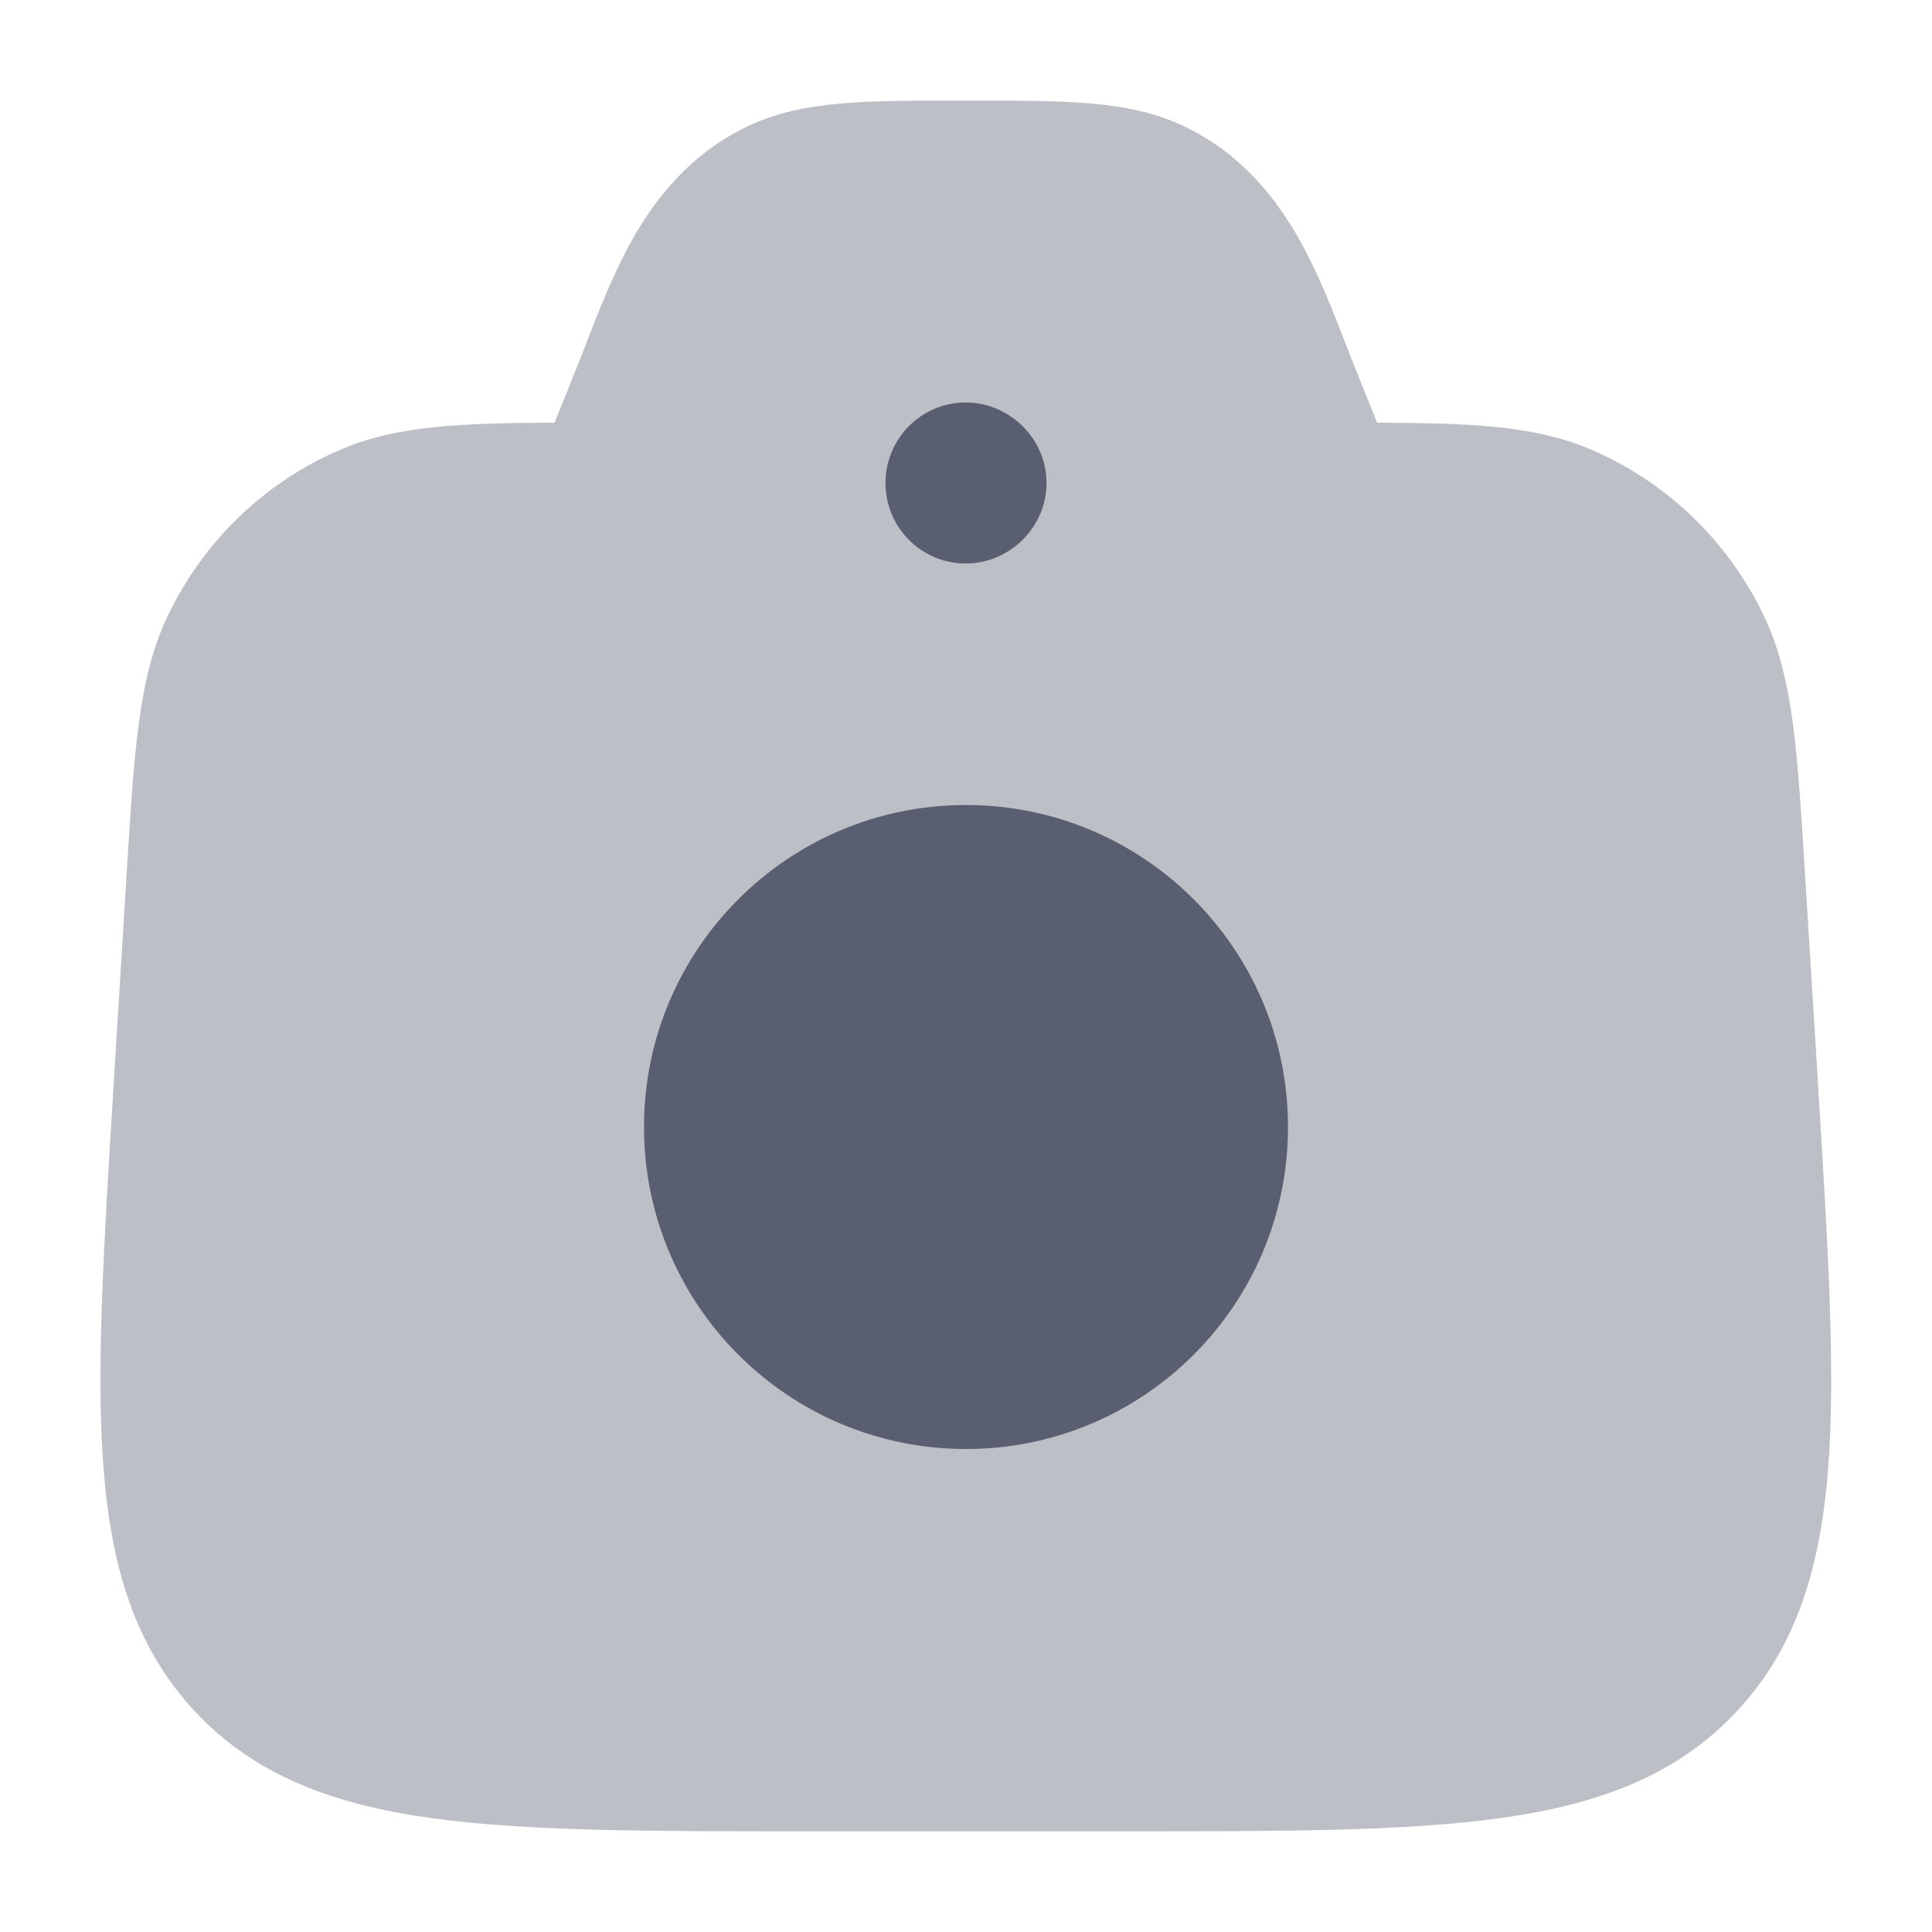
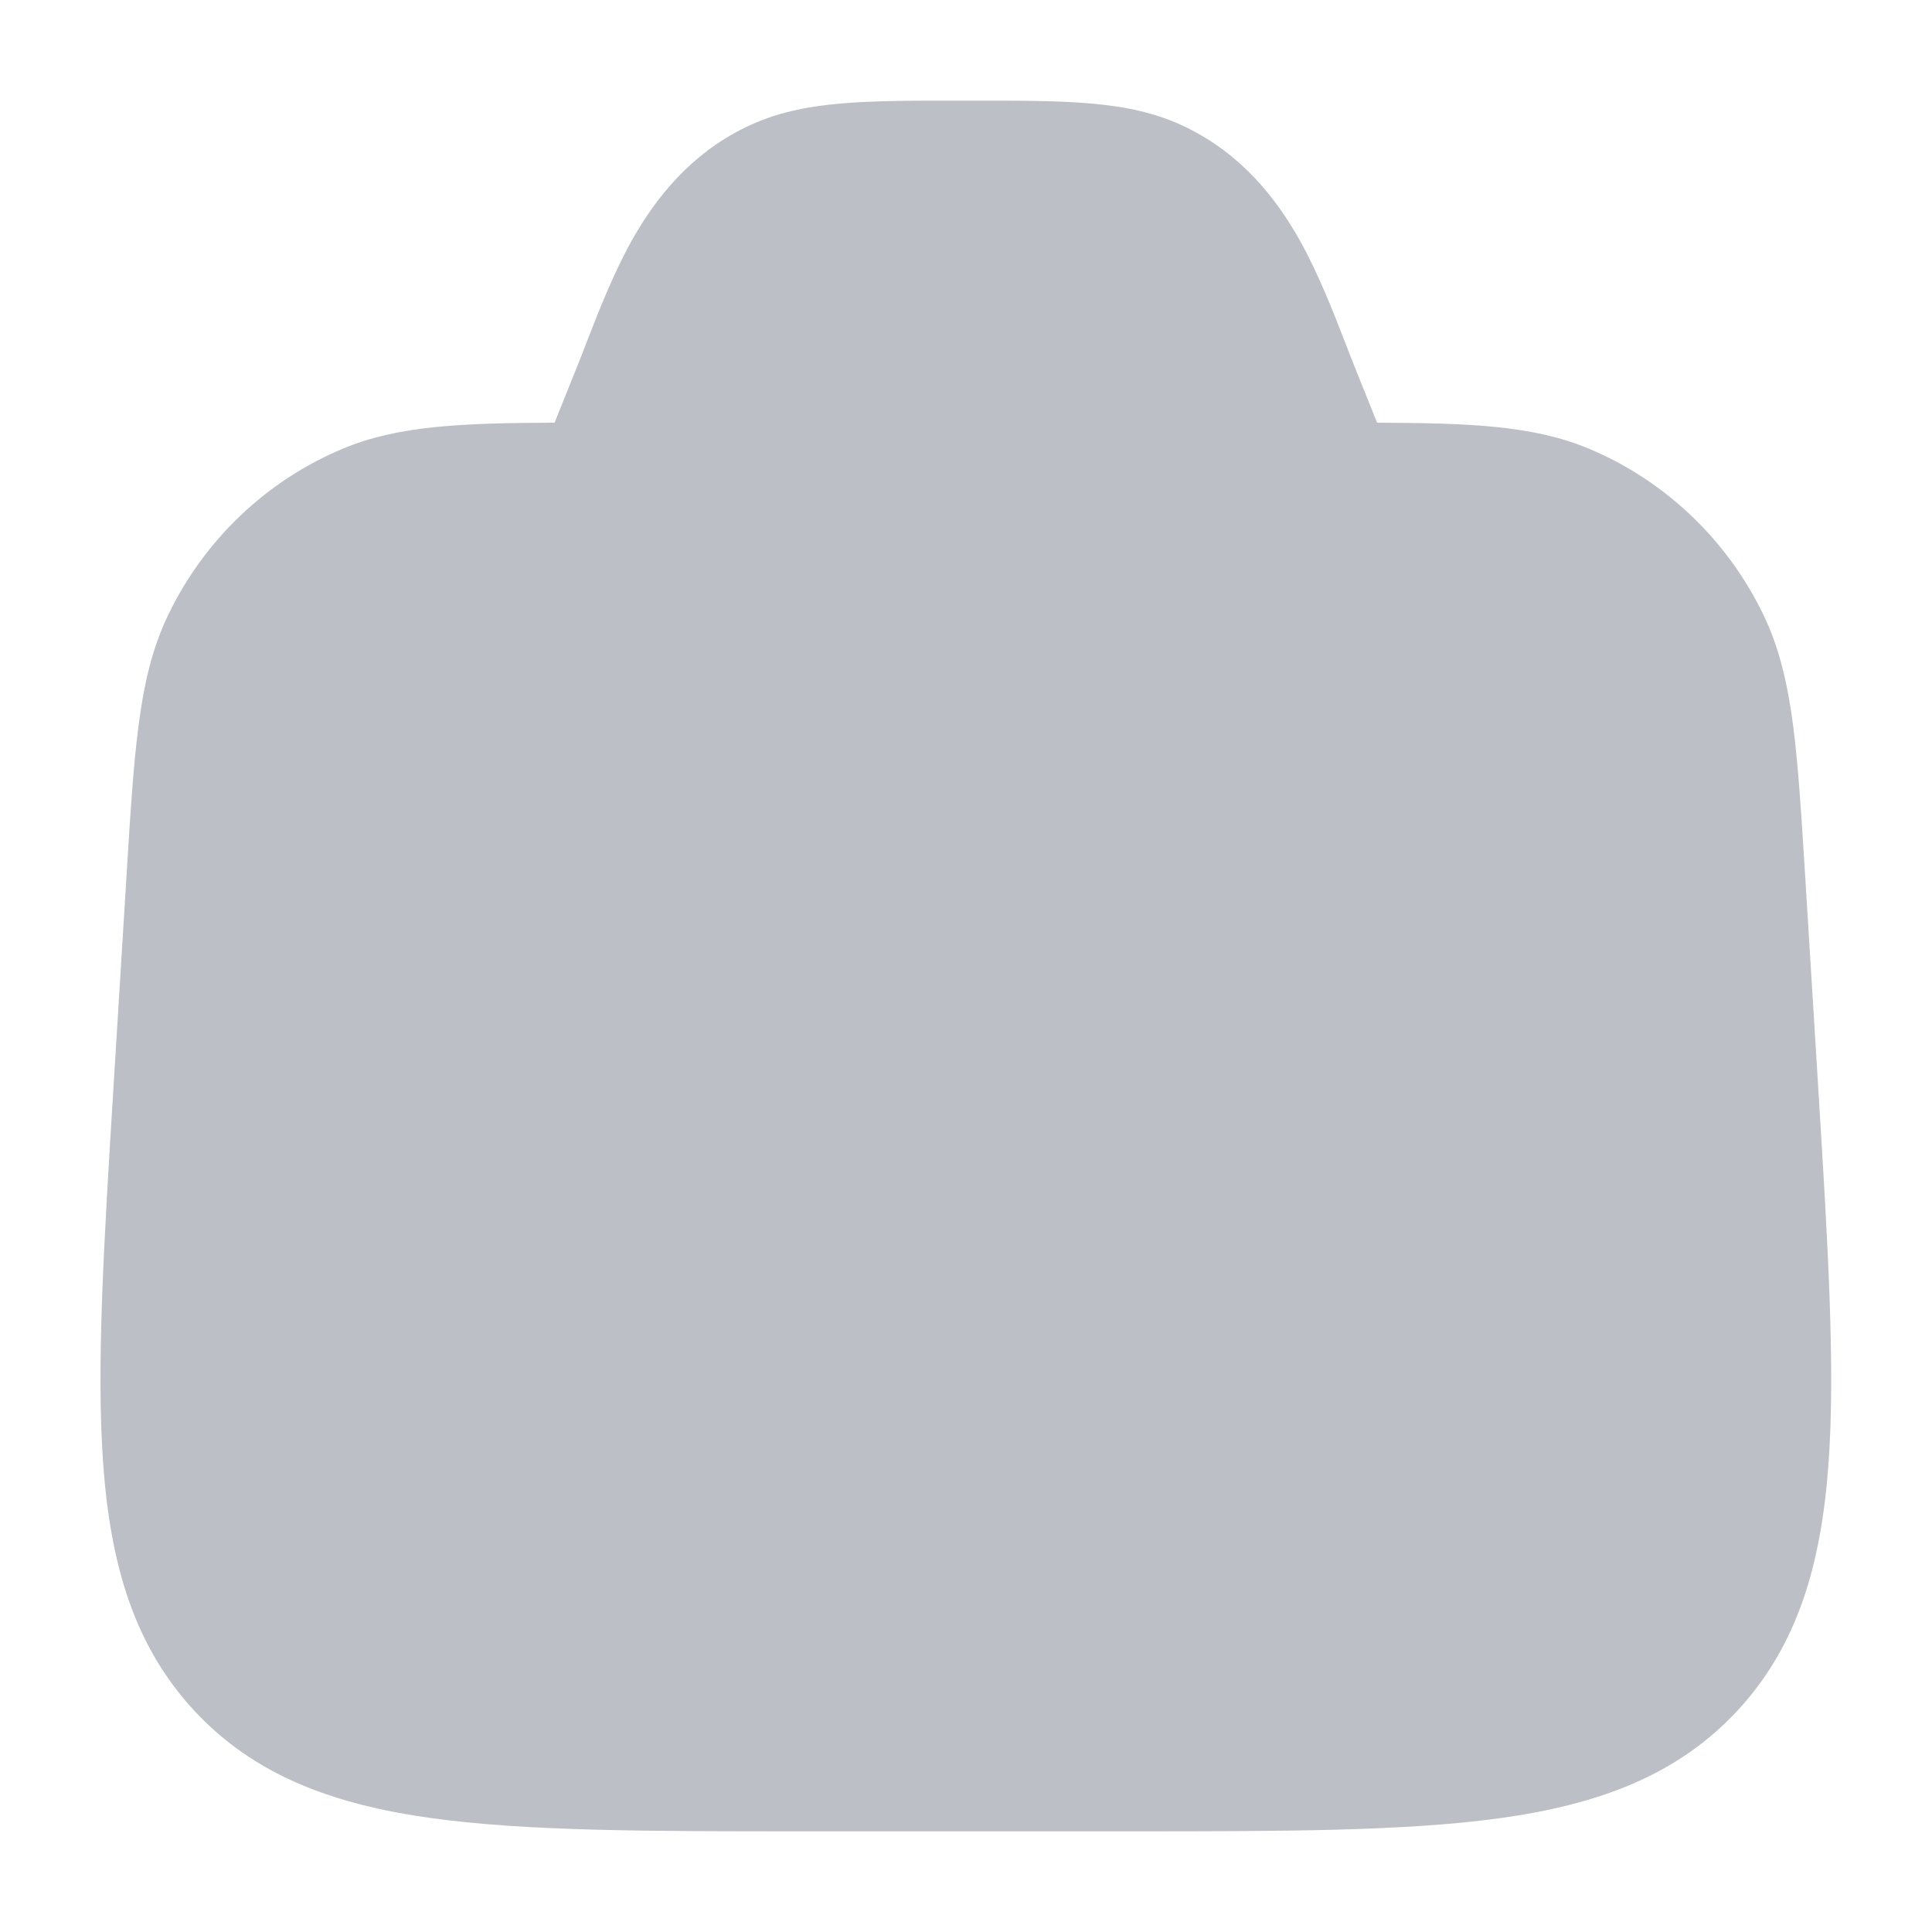
<svg xmlns="http://www.w3.org/2000/svg" width="18" height="18" viewBox="0 0 18 18" fill="none">
  <g clip-path="url(#clip0_1_1381)">
    <path opacity="0.4" d="M8.975 0.938H9.022C9.475 0.937 9.85 0.937 10.16 0.964C10.485 0.992 10.778 1.051 11.061 1.191C11.565 1.44 11.883 1.837 12.107 2.234C12.28 2.543 12.415 2.889 12.529 3.182C12.556 3.252 12.582 3.318 12.606 3.38L12.83 3.938C13.675 3.942 14.281 3.961 14.805 4.181C15.515 4.479 16.092 5.03 16.429 5.727C16.579 6.038 16.655 6.372 16.706 6.759C16.755 7.138 16.784 7.604 16.82 8.188L16.94 10.134C17.03 11.592 17.101 12.744 17.035 13.647C16.967 14.575 16.749 15.331 16.188 15.937C15.626 16.543 14.891 16.812 13.978 16.939C13.091 17.062 11.951 17.062 10.511 17.062H7.486C6.046 17.062 4.906 17.062 4.019 16.939C3.106 16.812 2.371 16.543 1.809 15.937C1.248 15.331 1.03 14.575 0.962 13.647C0.896 12.744 0.967 11.592 1.057 10.134L1.177 8.188C1.213 7.604 1.241 7.138 1.291 6.759C1.341 6.372 1.418 6.038 1.568 5.727C1.904 5.03 2.481 4.479 3.192 4.181C3.716 3.961 4.322 3.942 5.167 3.938L5.391 3.38C5.416 3.318 5.441 3.252 5.468 3.182C5.582 2.889 5.717 2.543 5.89 2.234C6.114 1.837 6.433 1.44 6.936 1.191C7.219 1.051 7.513 0.992 7.837 0.964C8.147 0.937 8.522 0.937 8.975 0.938Z" fill="#595F70" />
-     <path fill-rule="evenodd" clip-rule="evenodd" d="M8.25 4.5C8.25 4.086 8.584 3.75 8.997 3.75C9.406 3.75 9.75 4.086 9.75 4.5C9.75 4.914 9.406 5.25 8.997 5.25C8.584 5.25 8.25 4.914 8.25 4.5Z" fill="#595F70" />
-     <path d="M6 10.5C6 8.843 7.343 7.5 9 7.5C10.657 7.5 12 8.843 12 10.5C12 12.157 10.657 13.5 9 13.5C7.343 13.5 6 12.157 6 10.5Z" fill="#595F70" />
  </g>
  <defs>
    <clipPath id="clip0_1_1381">
      <rect width="18" height="18" fill="white" />
    </clipPath>
  </defs>
</svg>